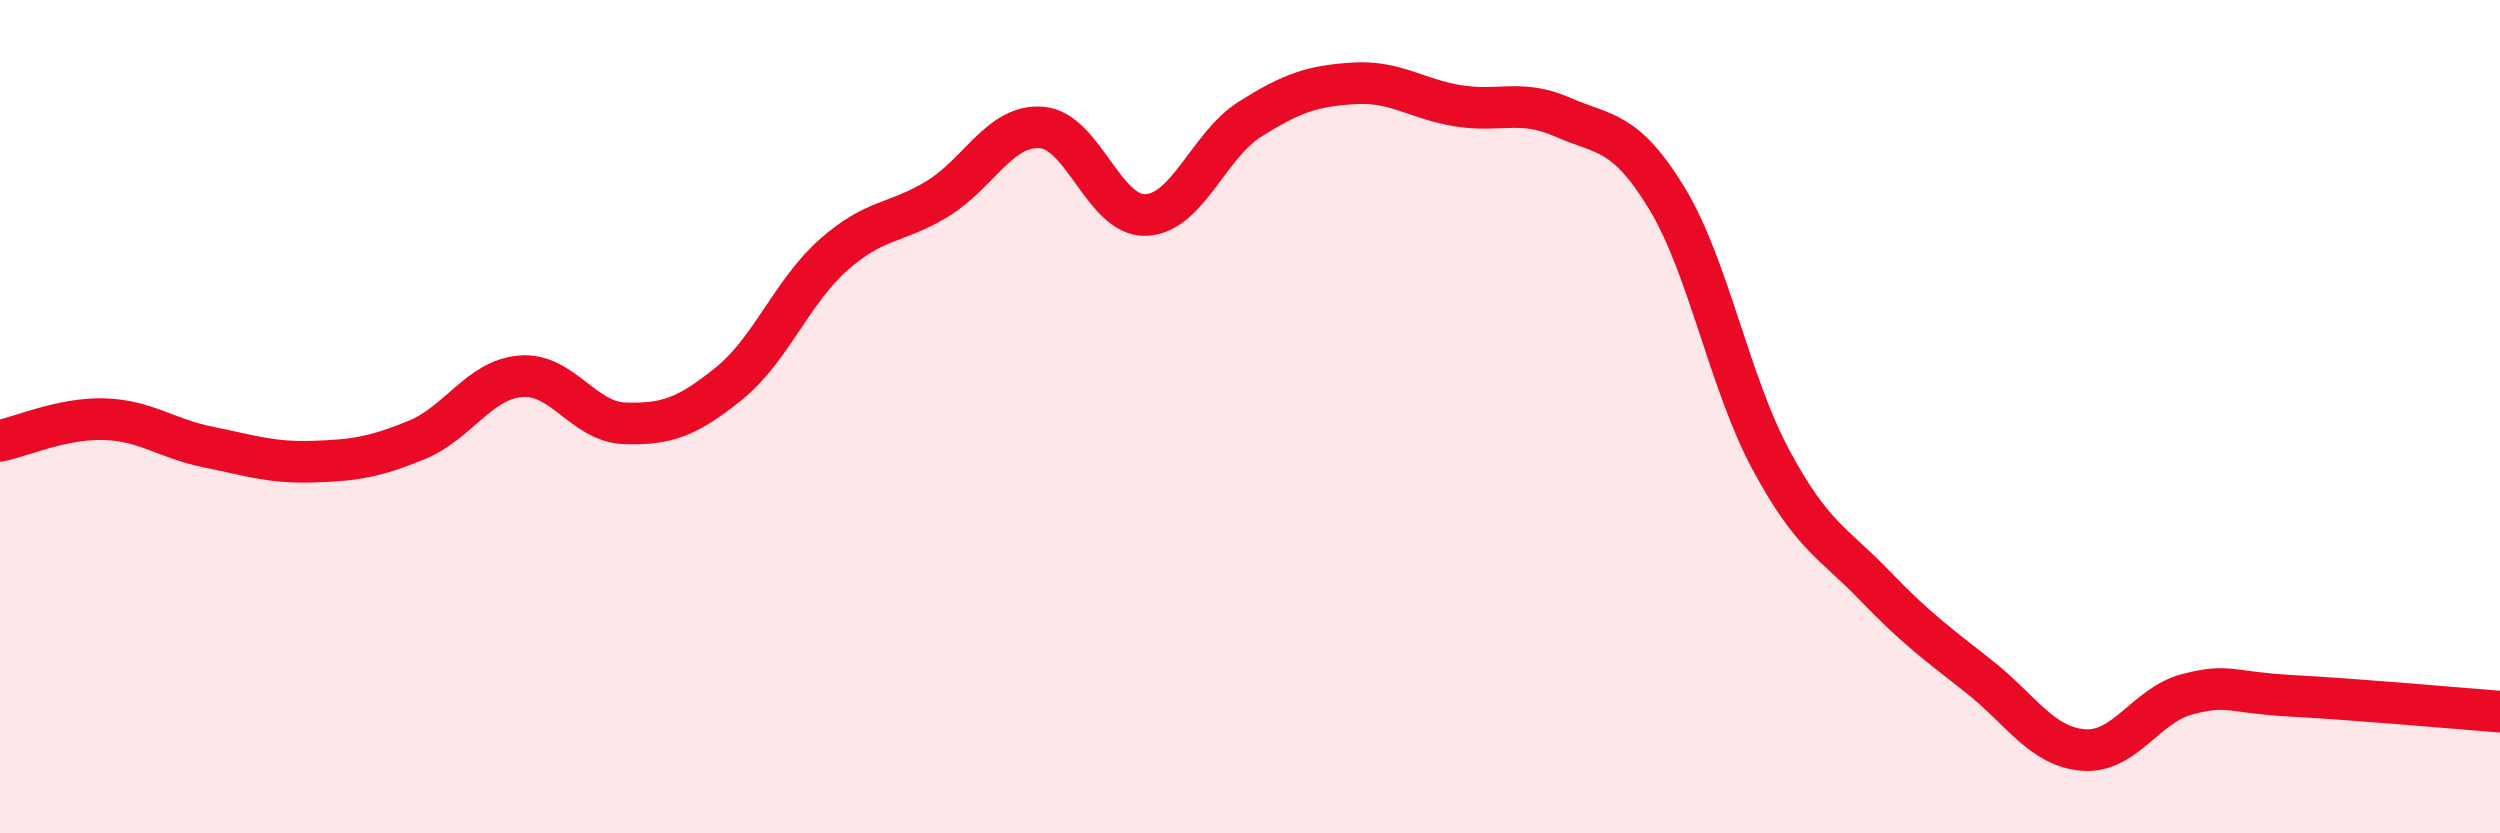
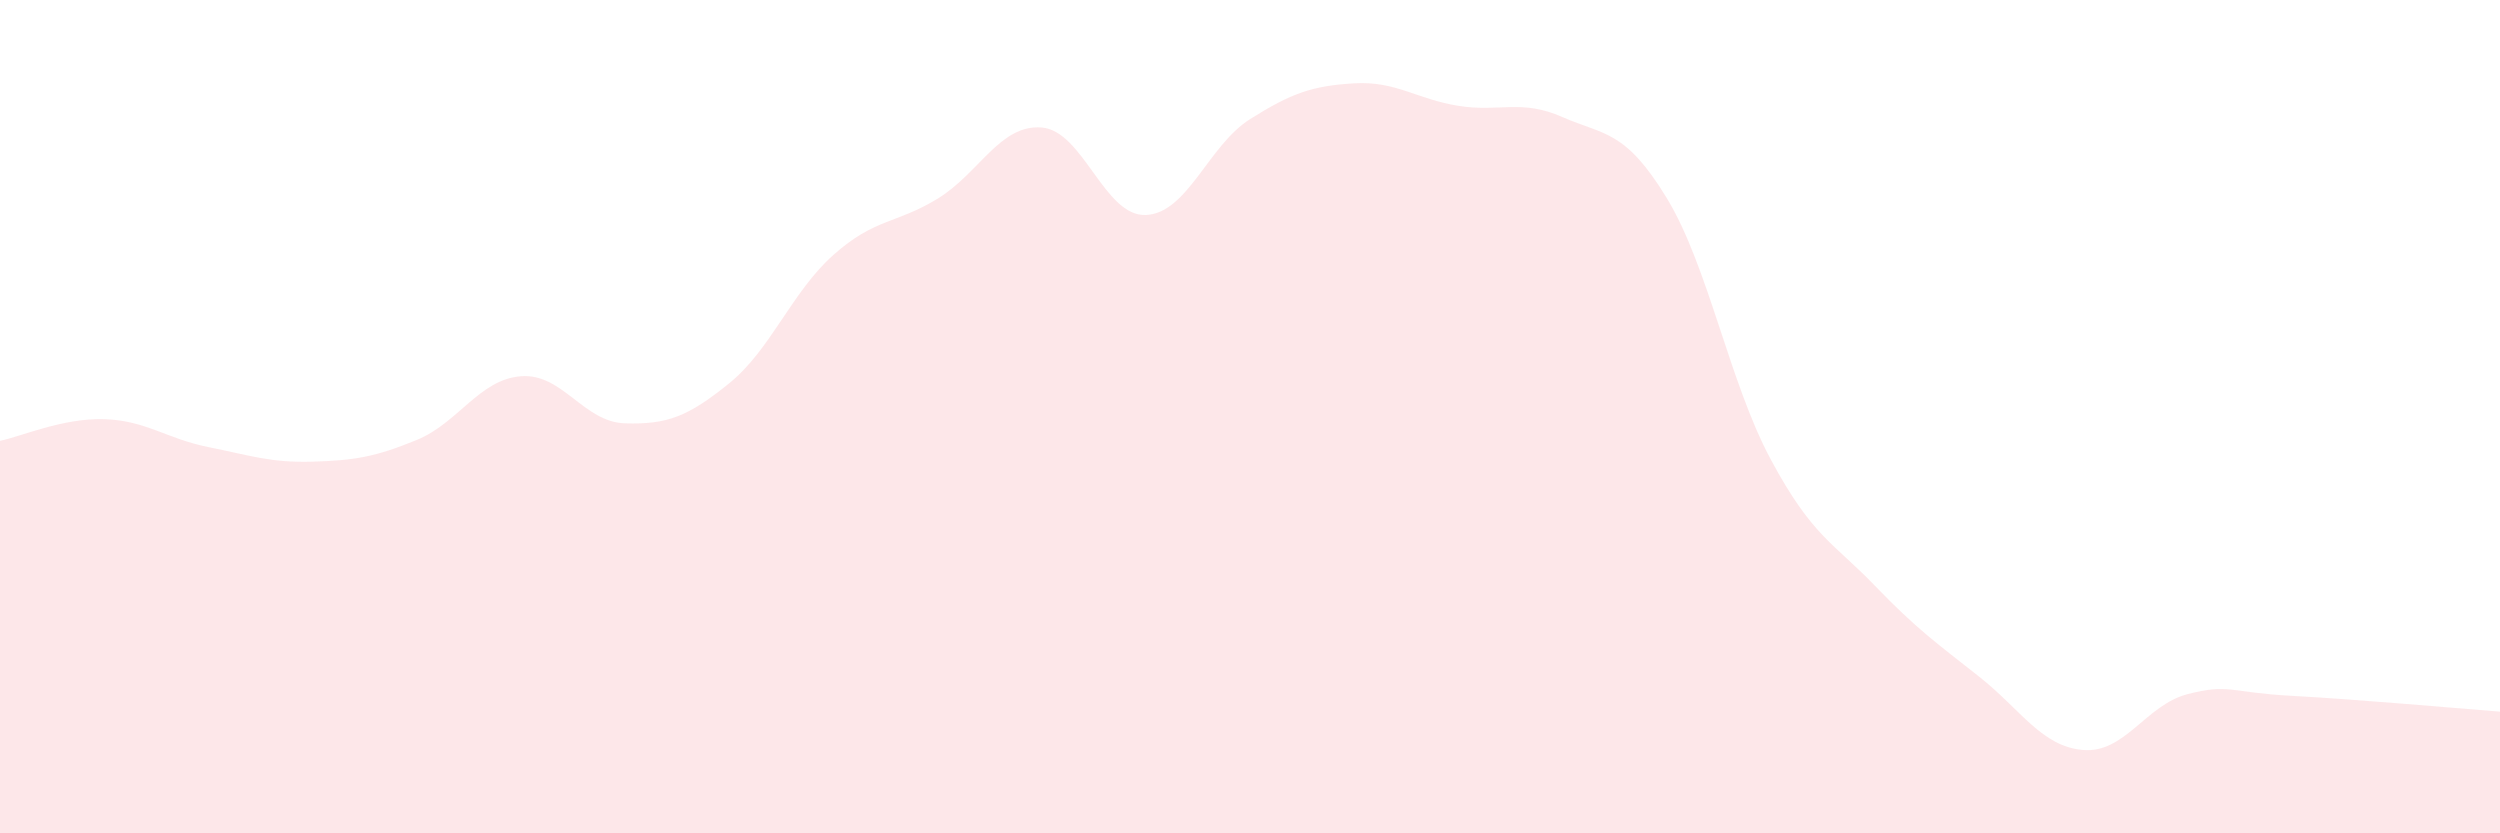
<svg xmlns="http://www.w3.org/2000/svg" width="60" height="20" viewBox="0 0 60 20">
-   <path d="M 0,10.58 C 0.5,10.48 1.5,10.03 2.5,10.06 C 3.5,10.09 4,10.53 5,10.73 C 6,10.93 6.5,11.11 7.5,11.08 C 8.5,11.05 9,10.97 10,10.56 C 11,10.15 11.5,9.11 12.5,9.03 C 13.5,8.95 14,10.13 15,10.16 C 16,10.19 16.5,10.01 17.5,9.2 C 18.5,8.39 19,7.01 20,6.12 C 21,5.23 21.5,5.38 22.5,4.77 C 23.5,4.16 24,2.98 25,3.06 C 26,3.14 26.5,5.2 27.5,5.16 C 28.5,5.12 29,3.49 30,2.86 C 31,2.23 31.5,2.06 32.5,2 C 33.5,1.94 34,2.38 35,2.54 C 36,2.7 36.5,2.37 37.5,2.81 C 38.5,3.25 39,3.11 40,4.75 C 41,6.39 41.5,9.17 42.5,11.03 C 43.5,12.89 44,13.02 45,14.06 C 46,15.1 46.5,15.45 47.5,16.24 C 48.5,17.03 49,17.92 50,18 C 51,18.08 51.5,16.92 52.5,16.66 C 53.5,16.4 53.5,16.62 55,16.7 C 56.5,16.78 59,17 60,17.08L60 20L0 20Z" fill="#EB0A25" opacity="0.1" stroke-linecap="round" stroke-linejoin="round" />
-   <path d="M 0,10.58 C 0.5,10.48 1.5,10.03 2.5,10.06 C 3.5,10.09 4,10.53 5,10.73 C 6,10.93 6.5,11.11 7.5,11.08 C 8.5,11.05 9,10.97 10,10.56 C 11,10.15 11.5,9.11 12.5,9.03 C 13.5,8.95 14,10.13 15,10.16 C 16,10.19 16.5,10.01 17.5,9.2 C 18.5,8.39 19,7.01 20,6.12 C 21,5.23 21.5,5.38 22.5,4.77 C 23.5,4.16 24,2.98 25,3.06 C 26,3.14 26.5,5.2 27.5,5.16 C 28.5,5.12 29,3.49 30,2.86 C 31,2.23 31.5,2.06 32.5,2 C 33.5,1.94 34,2.38 35,2.54 C 36,2.7 36.5,2.37 37.5,2.81 C 38.5,3.25 39,3.11 40,4.75 C 41,6.39 41.5,9.17 42.5,11.03 C 43.5,12.89 44,13.02 45,14.06 C 46,15.1 46.5,15.45 47.5,16.24 C 48.5,17.03 49,17.92 50,18 C 51,18.08 51.5,16.92 52.5,16.66 C 53.5,16.4 53.5,16.62 55,16.7 C 56.5,16.78 59,17 60,17.08" stroke="#EB0A25" stroke-width="1" fill="none" stroke-linecap="round" stroke-linejoin="round" />
+   <path d="M 0,10.58 C 0.5,10.48 1.5,10.03 2.5,10.06 C 3.5,10.09 4,10.53 5,10.73 C 6,10.93 6.5,11.11 7.5,11.08 C 8.5,11.05 9,10.97 10,10.56 C 11,10.15 11.5,9.11 12.5,9.03 C 13.5,8.95 14,10.13 15,10.16 C 16,10.19 16.5,10.01 17.5,9.2 C 18.5,8.39 19,7.01 20,6.12 C 21,5.23 21.5,5.38 22.5,4.77 C 23.5,4.16 24,2.98 25,3.06 C 26,3.14 26.5,5.2 27.5,5.16 C 28.5,5.12 29,3.49 30,2.86 C 31,2.23 31.5,2.06 32.5,2 C 33.5,1.94 34,2.38 35,2.54 C 36,2.7 36.5,2.37 37.5,2.81 C 38.5,3.25 39,3.11 40,4.75 C 41,6.39 41.5,9.17 42.5,11.03 C 43.5,12.89 44,13.02 45,14.06 C 46,15.1 46.5,15.45 47.5,16.24 C 48.5,17.03 49,17.92 50,18 C 51,18.08 51.5,16.92 52.5,16.66 C 53.5,16.4 53.5,16.62 55,16.7 C 56.5,16.78 59,17 60,17.08L60 20L0 20" fill="#EB0A25" opacity="0.1" stroke-linecap="round" stroke-linejoin="round" />
</svg>